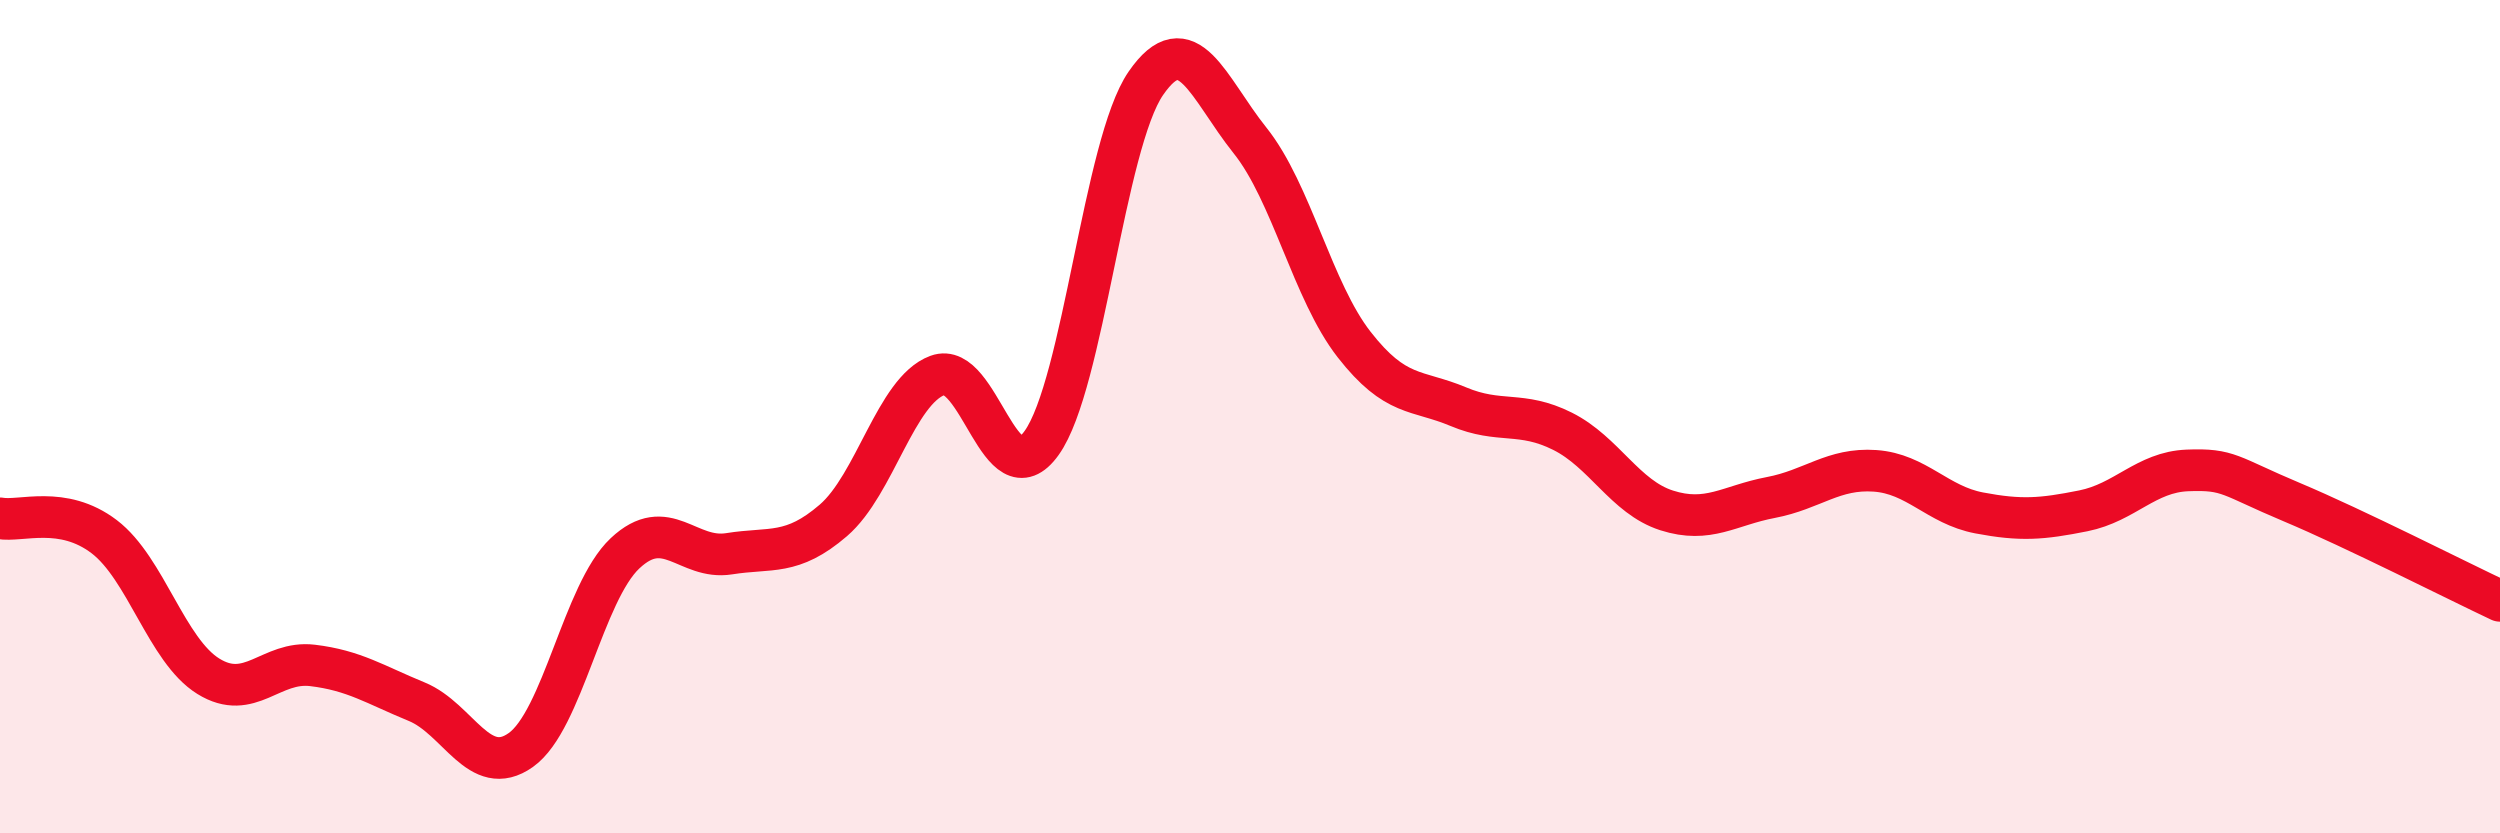
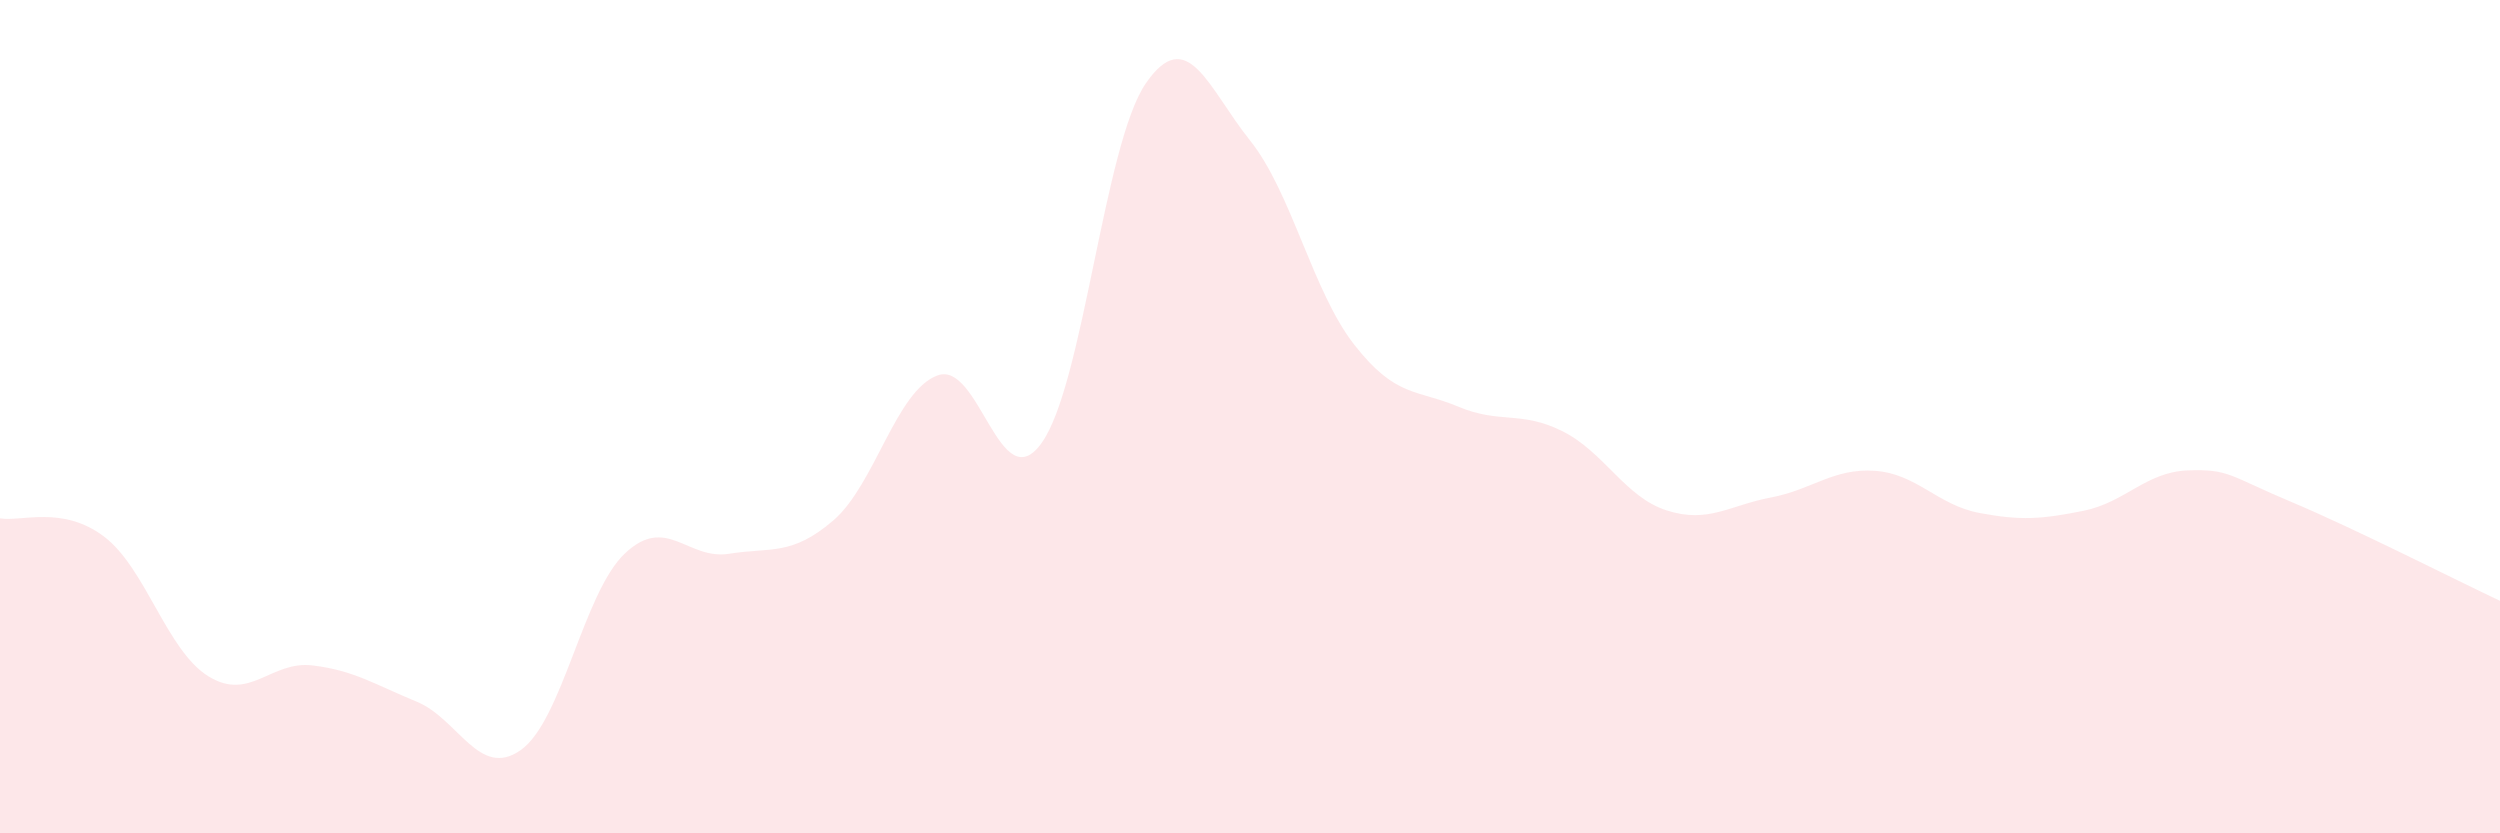
<svg xmlns="http://www.w3.org/2000/svg" width="60" height="20" viewBox="0 0 60 20">
-   <path d="M 0,12.44 C 0.5,12.53 1.5,12.12 2.5,12.88 C 3.5,13.64 4,15.61 5,16.23 C 6,16.85 6.5,15.85 7.5,15.97 C 8.5,16.09 9,16.43 10,16.84 C 11,17.25 11.5,18.71 12.5,18 C 13.5,17.29 14,14.22 15,13.28 C 16,12.34 16.5,13.45 17.5,13.29 C 18.5,13.13 19,13.35 20,12.49 C 21,11.63 21.5,9.38 22.5,9.01 C 23.5,8.64 24,12.03 25,10.63 C 26,9.23 26.5,3.45 27.5,2 C 28.5,0.55 29,2.12 30,3.37 C 31,4.62 31.5,6.99 32.5,8.27 C 33.5,9.55 34,9.34 35,9.76 C 36,10.18 36.5,9.85 37.5,10.35 C 38.5,10.85 39,11.93 40,12.25 C 41,12.57 41.5,12.13 42.5,11.94 C 43.5,11.75 44,11.23 45,11.3 C 46,11.37 46.5,12.12 47.5,12.31 C 48.5,12.5 49,12.46 50,12.26 C 51,12.06 51.5,11.33 52.5,11.29 C 53.5,11.25 53.5,11.42 55,12.05 C 56.5,12.68 59,13.95 60,14.42L60 20L0 20Z" fill="#EB0A25" opacity="0.1" stroke-linecap="round" stroke-linejoin="round" />
-   <path d="M 0,12.44 C 0.5,12.53 1.5,12.12 2.5,12.88 C 3.5,13.64 4,15.61 5,16.23 C 6,16.85 6.5,15.85 7.5,15.97 C 8.5,16.09 9,16.43 10,16.84 C 11,17.25 11.5,18.71 12.5,18 C 13.5,17.29 14,14.22 15,13.28 C 16,12.34 16.5,13.45 17.5,13.29 C 18.5,13.13 19,13.35 20,12.49 C 21,11.63 21.5,9.38 22.5,9.01 C 23.5,8.64 24,12.03 25,10.63 C 26,9.23 26.5,3.45 27.5,2 C 28.5,0.55 29,2.12 30,3.37 C 31,4.62 31.5,6.99 32.5,8.27 C 33.5,9.55 34,9.34 35,9.76 C 36,10.18 36.5,9.85 37.5,10.35 C 38.5,10.85 39,11.93 40,12.25 C 41,12.57 41.5,12.13 42.5,11.94 C 43.5,11.75 44,11.23 45,11.3 C 46,11.37 46.5,12.12 47.5,12.31 C 48.5,12.5 49,12.46 50,12.26 C 51,12.06 51.5,11.33 52.5,11.29 C 53.5,11.25 53.5,11.42 55,12.05 C 56.5,12.68 59,13.95 60,14.42" stroke="#EB0A25" stroke-width="1" fill="none" stroke-linecap="round" stroke-linejoin="round" />
+   <path d="M 0,12.44 C 0.5,12.53 1.5,12.12 2.5,12.88 C 3.5,13.64 4,15.61 5,16.23 C 6,16.85 6.5,15.85 7.5,15.97 C 8.5,16.09 9,16.43 10,16.84 C 11,17.25 11.5,18.71 12.5,18 C 13.5,17.29 14,14.22 15,13.28 C 16,12.34 16.5,13.45 17.5,13.29 C 18.5,13.13 19,13.35 20,12.49 C 21,11.63 21.5,9.38 22.5,9.01 C 23.5,8.64 24,12.03 25,10.63 C 26,9.23 26.5,3.45 27.5,2 C 28.5,0.55 29,2.12 30,3.37 C 31,4.62 31.5,6.99 32.5,8.27 C 33.5,9.55 34,9.34 35,9.76 C 36,10.18 36.5,9.85 37.5,10.35 C 38.5,10.85 39,11.93 40,12.25 C 41,12.57 41.5,12.13 42.5,11.94 C 43.5,11.75 44,11.23 45,11.3 C 46,11.37 46.5,12.12 47.5,12.31 C 48.5,12.5 49,12.46 50,12.26 C 51,12.06 51.5,11.33 52.5,11.29 C 53.5,11.25 53.5,11.42 55,12.05 C 56.5,12.68 59,13.95 60,14.42L60 20L0 20" fill="#EB0A25" opacity="0.1" stroke-linecap="round" stroke-linejoin="round" />
</svg>